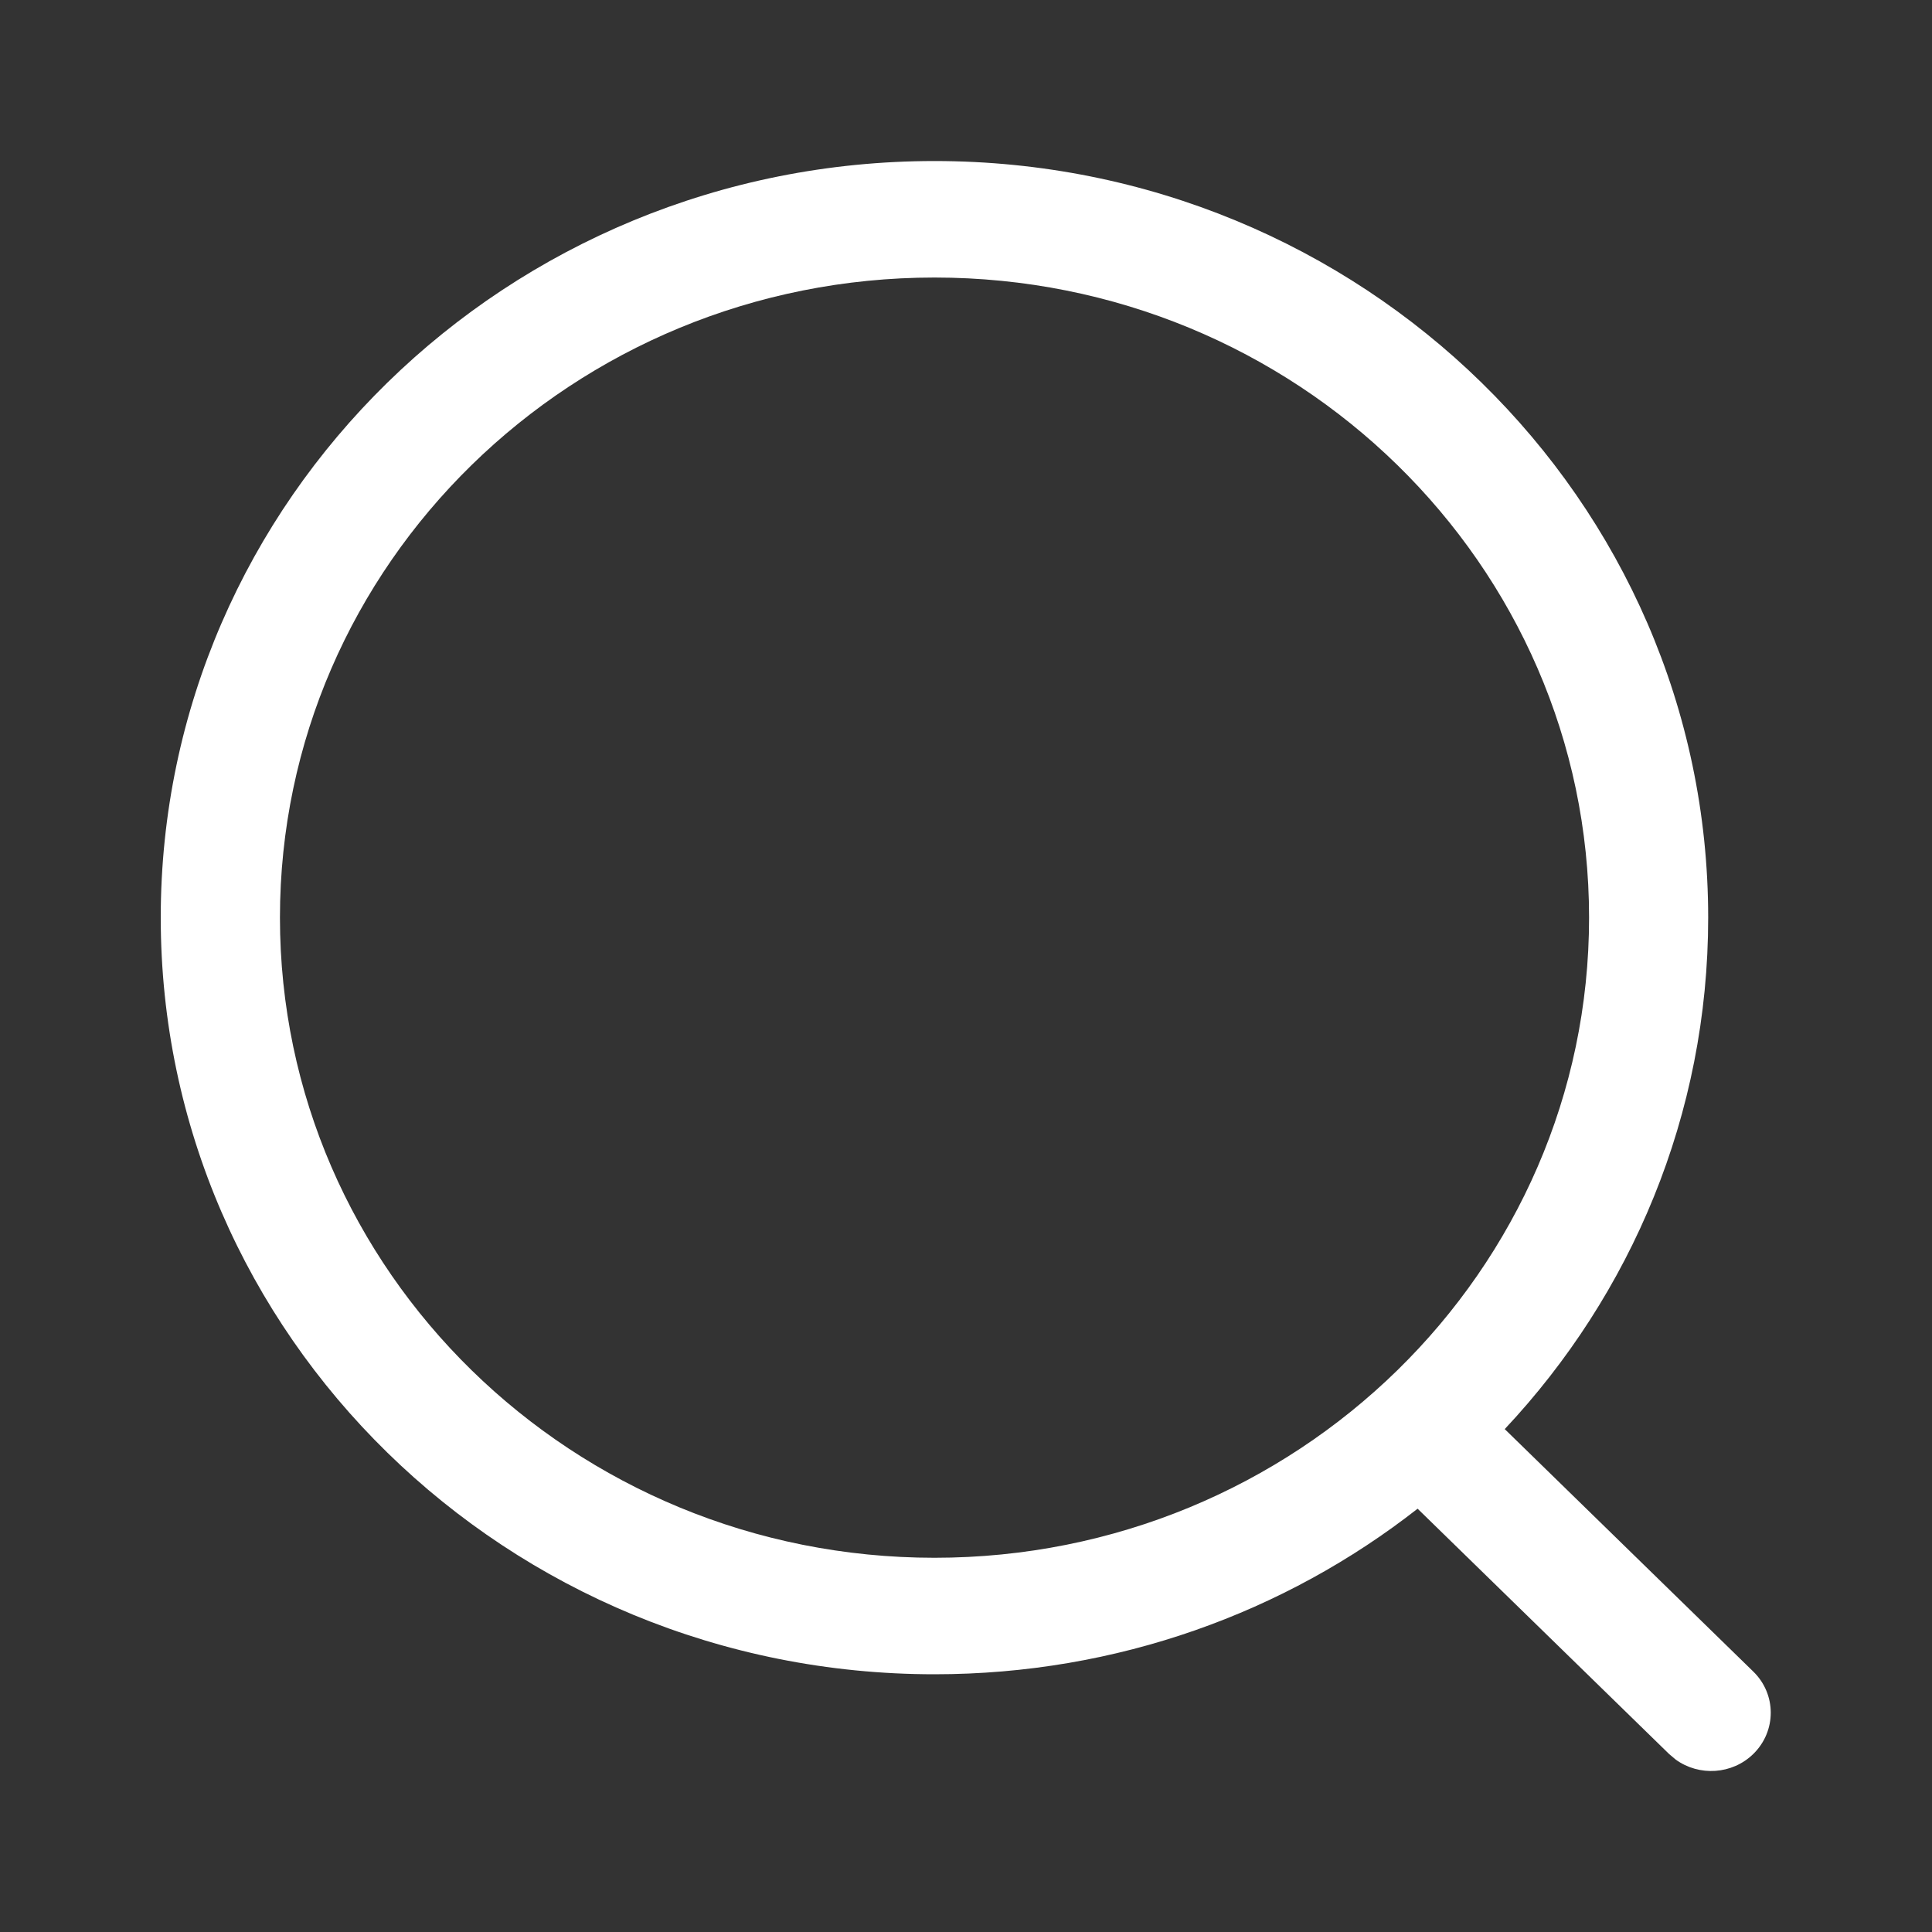
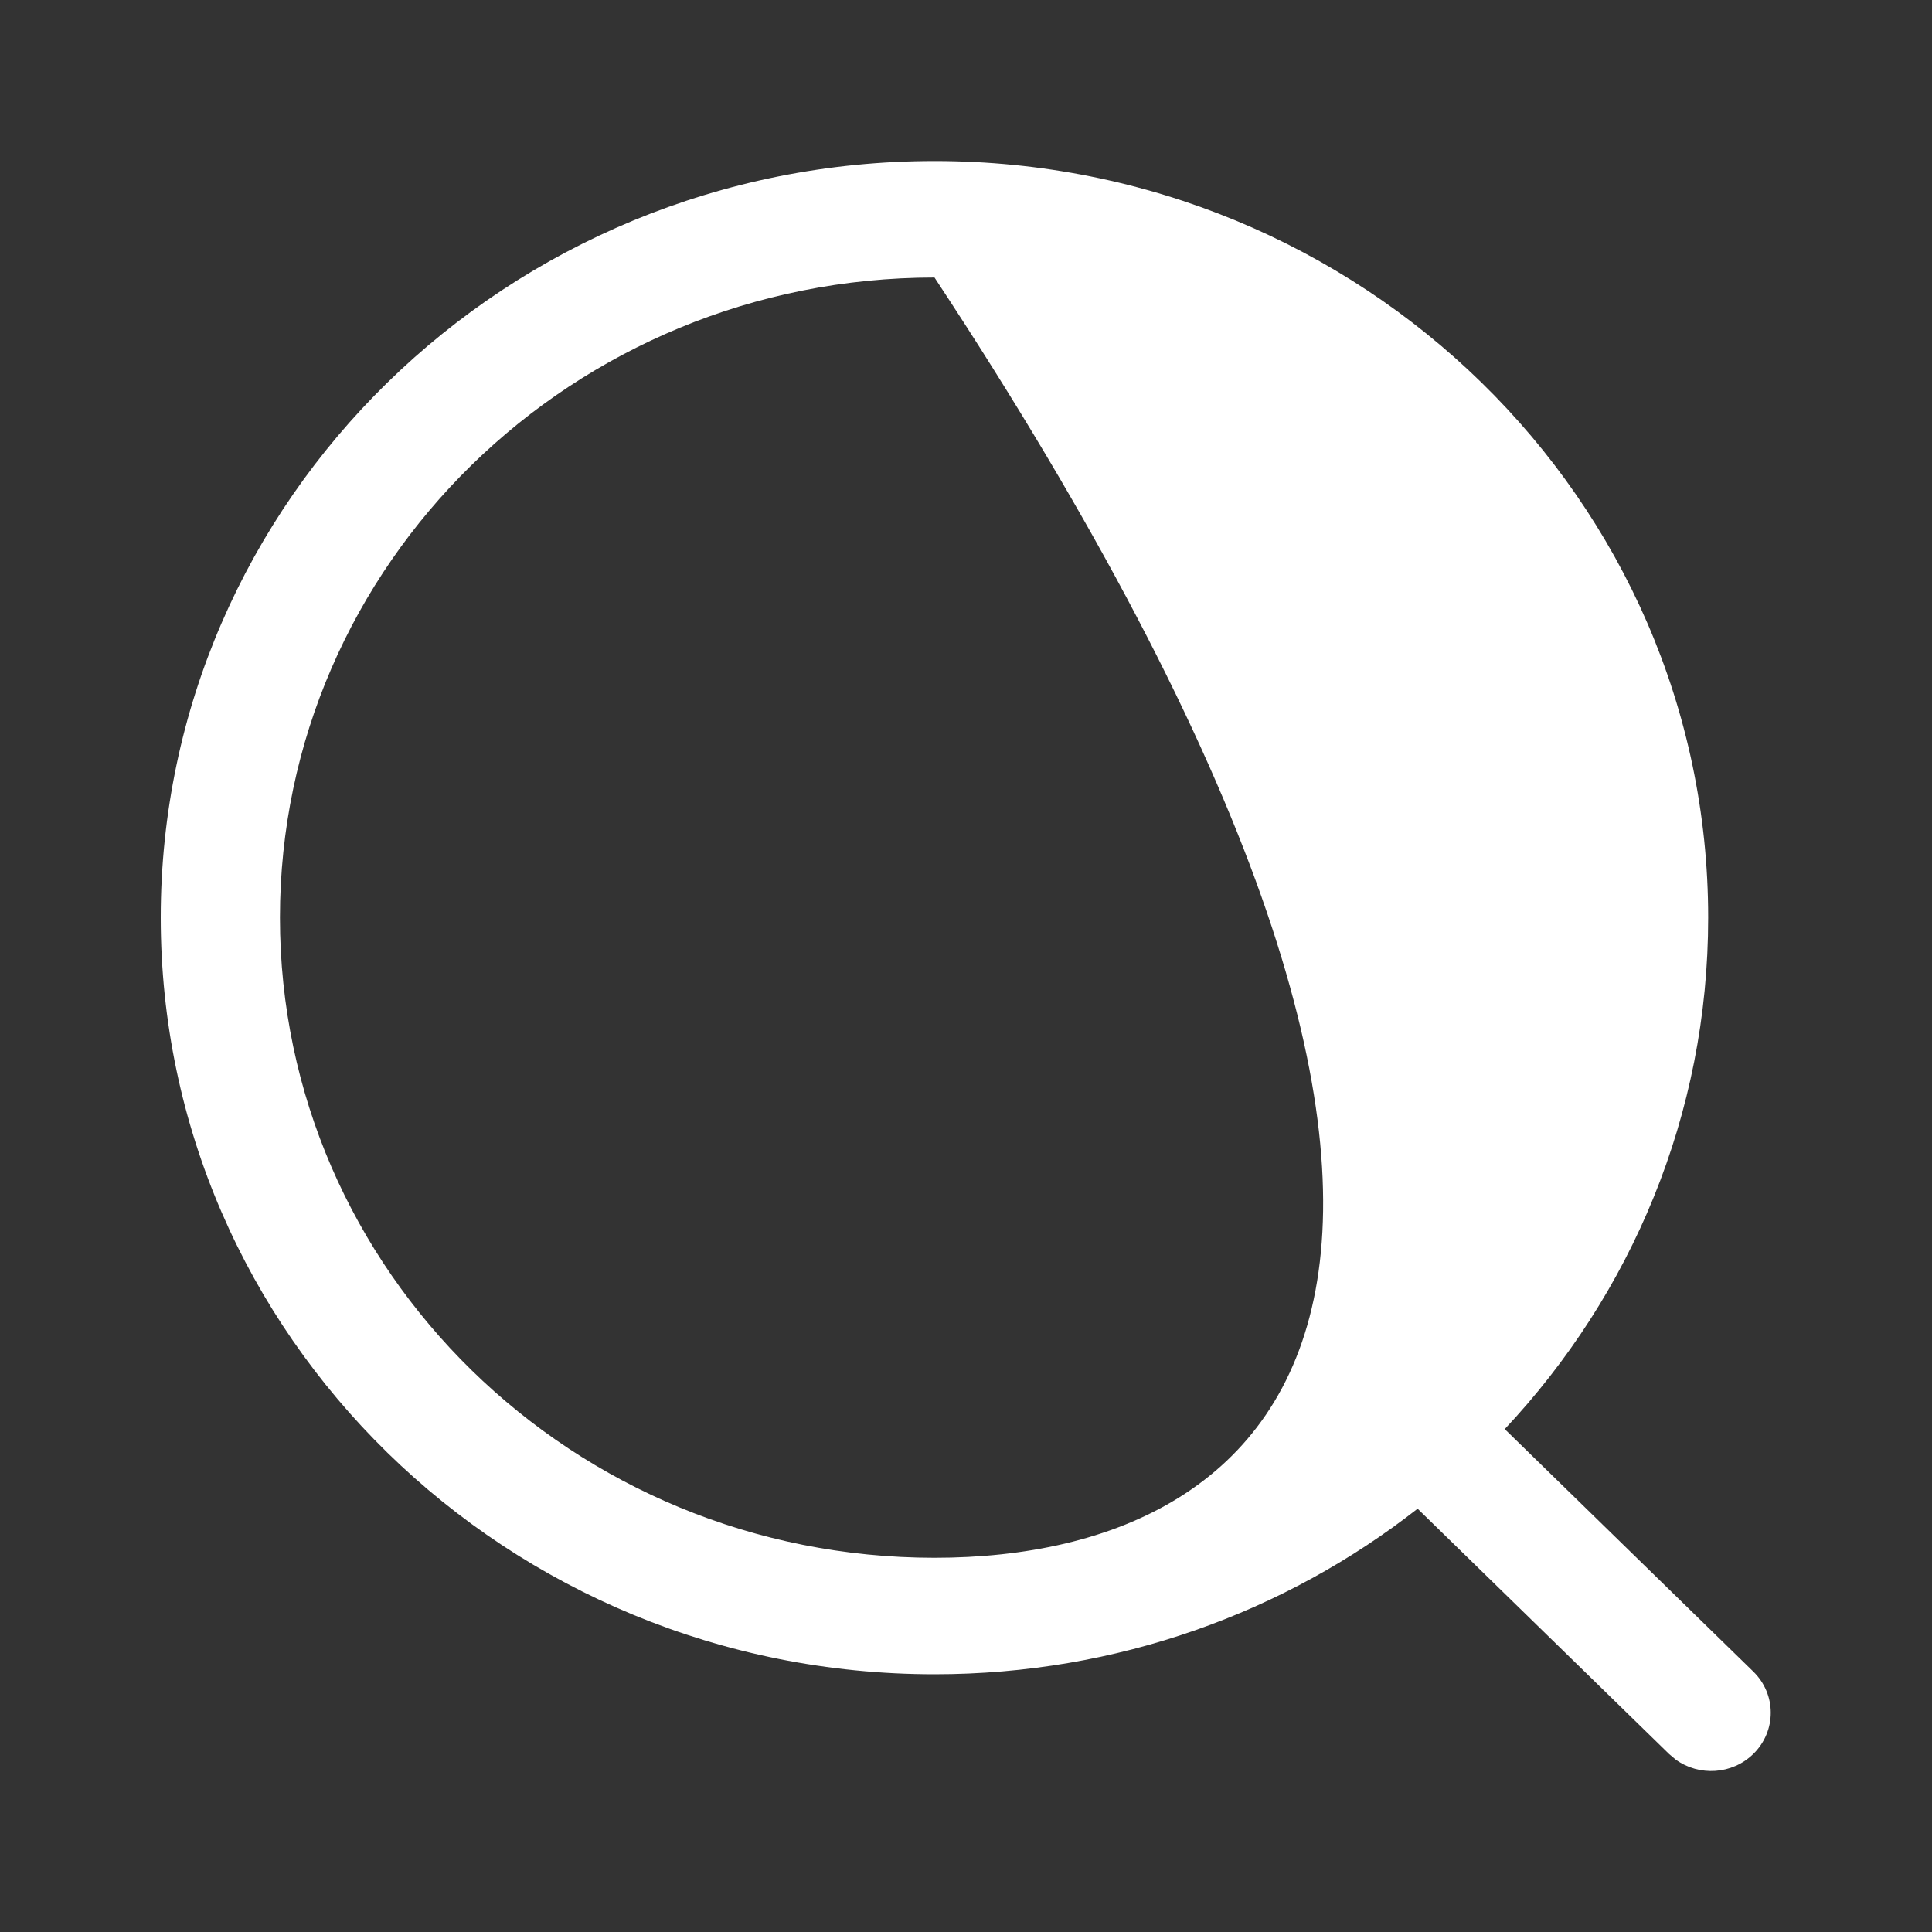
<svg xmlns="http://www.w3.org/2000/svg" width="20" height="20" viewBox="0 0 20 20" fill="none">
  <rect x="0" y="0" width="20" height="20" fill="#333333" stroke="none" />
-   <path fill-rule="evenodd" clip-rule="evenodd" d="M9.674 1.667C5.25 1.667 1.664 5.174 1.664 9.499C1.664 13.825 5.25 17.332 9.674 17.332C11.566 17.332 13.304 16.691 14.675 15.618L17.278 18.157L17.348 18.216C17.589 18.39 17.932 18.371 18.151 18.156C18.391 17.92 18.391 17.538 18.149 17.303L15.577 14.794C16.885 13.4 17.683 11.541 17.683 9.499C17.683 5.174 14.097 1.667 9.674 1.667ZM9.674 2.873C13.416 2.873 16.45 5.84 16.45 9.499C16.45 13.159 13.416 16.126 9.674 16.126C5.931 16.126 2.898 13.159 2.898 9.499C2.898 5.84 5.931 2.873 9.674 2.873Z" fill="white" />
+   <path fill-rule="evenodd" clip-rule="evenodd" d="M9.674 1.667C5.25 1.667 1.664 5.174 1.664 9.499C1.664 13.825 5.25 17.332 9.674 17.332C11.566 17.332 13.304 16.691 14.675 15.618L17.278 18.157L17.348 18.216C17.589 18.39 17.932 18.371 18.151 18.156C18.391 17.92 18.391 17.538 18.149 17.303L15.577 14.794C16.885 13.4 17.683 11.541 17.683 9.499C17.683 5.174 14.097 1.667 9.674 1.667ZM9.674 2.873C16.45 13.159 13.416 16.126 9.674 16.126C5.931 16.126 2.898 13.159 2.898 9.499C2.898 5.84 5.931 2.873 9.674 2.873Z" fill="white" />
</svg>